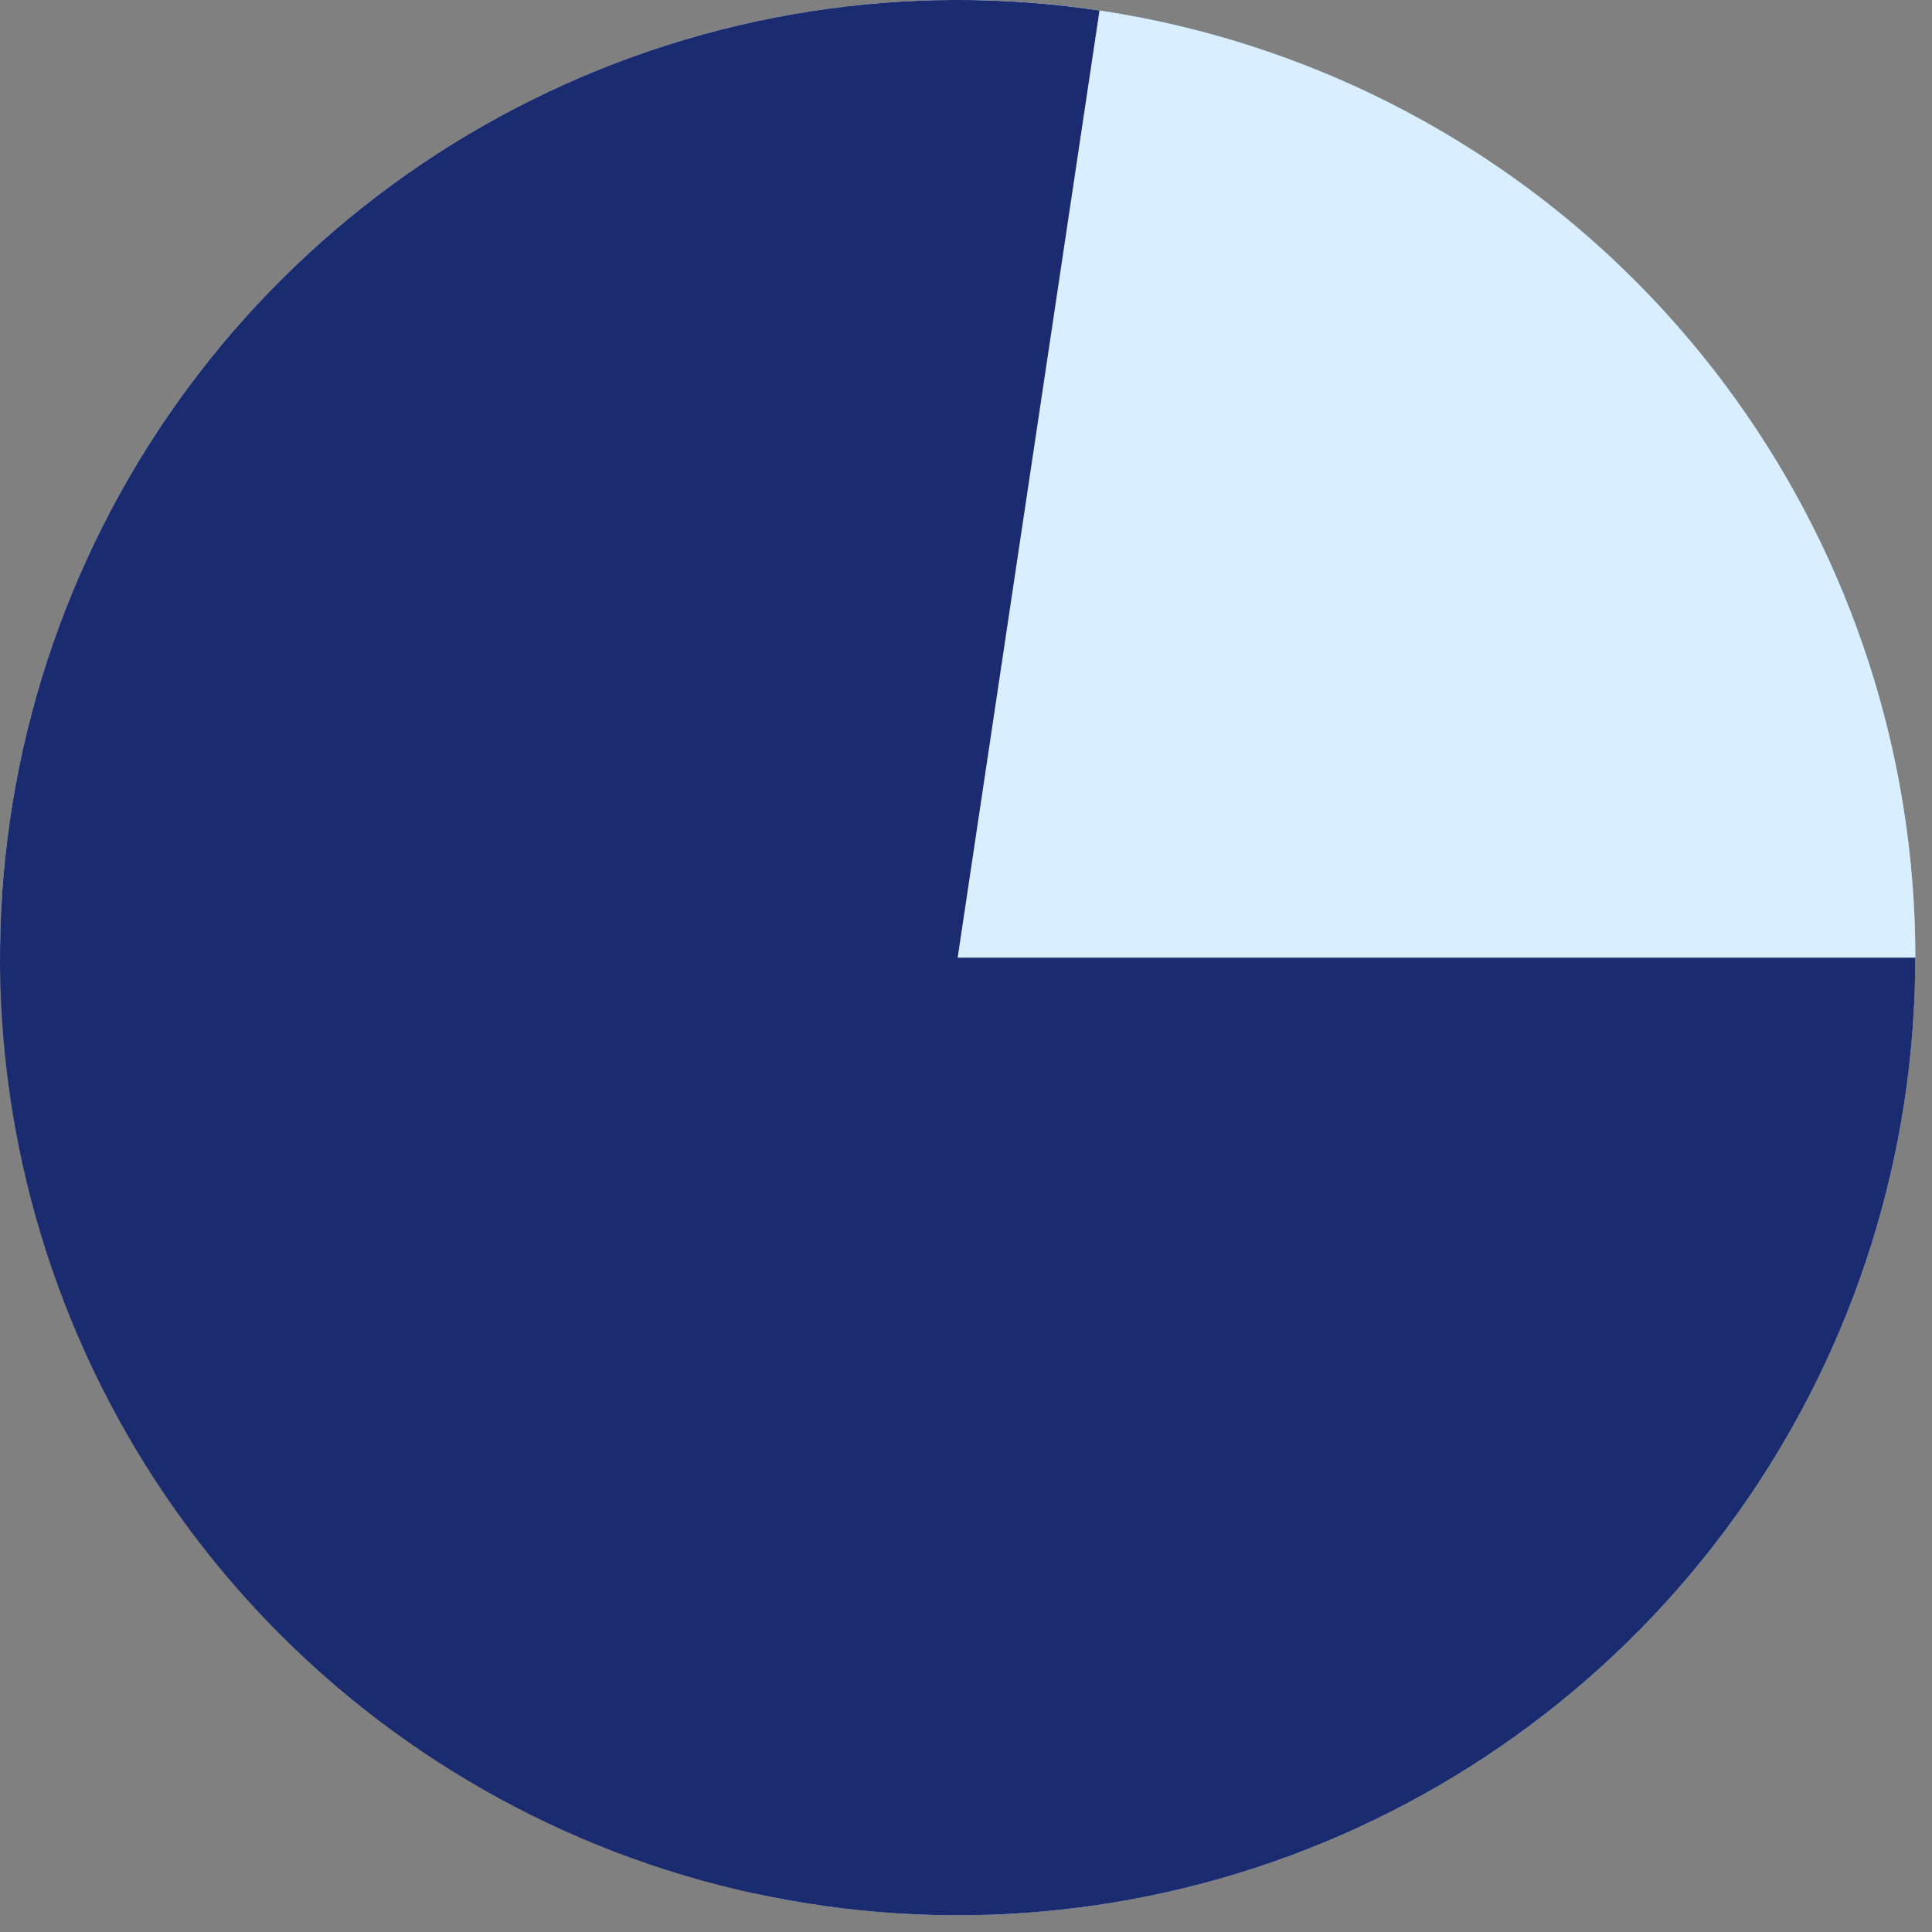
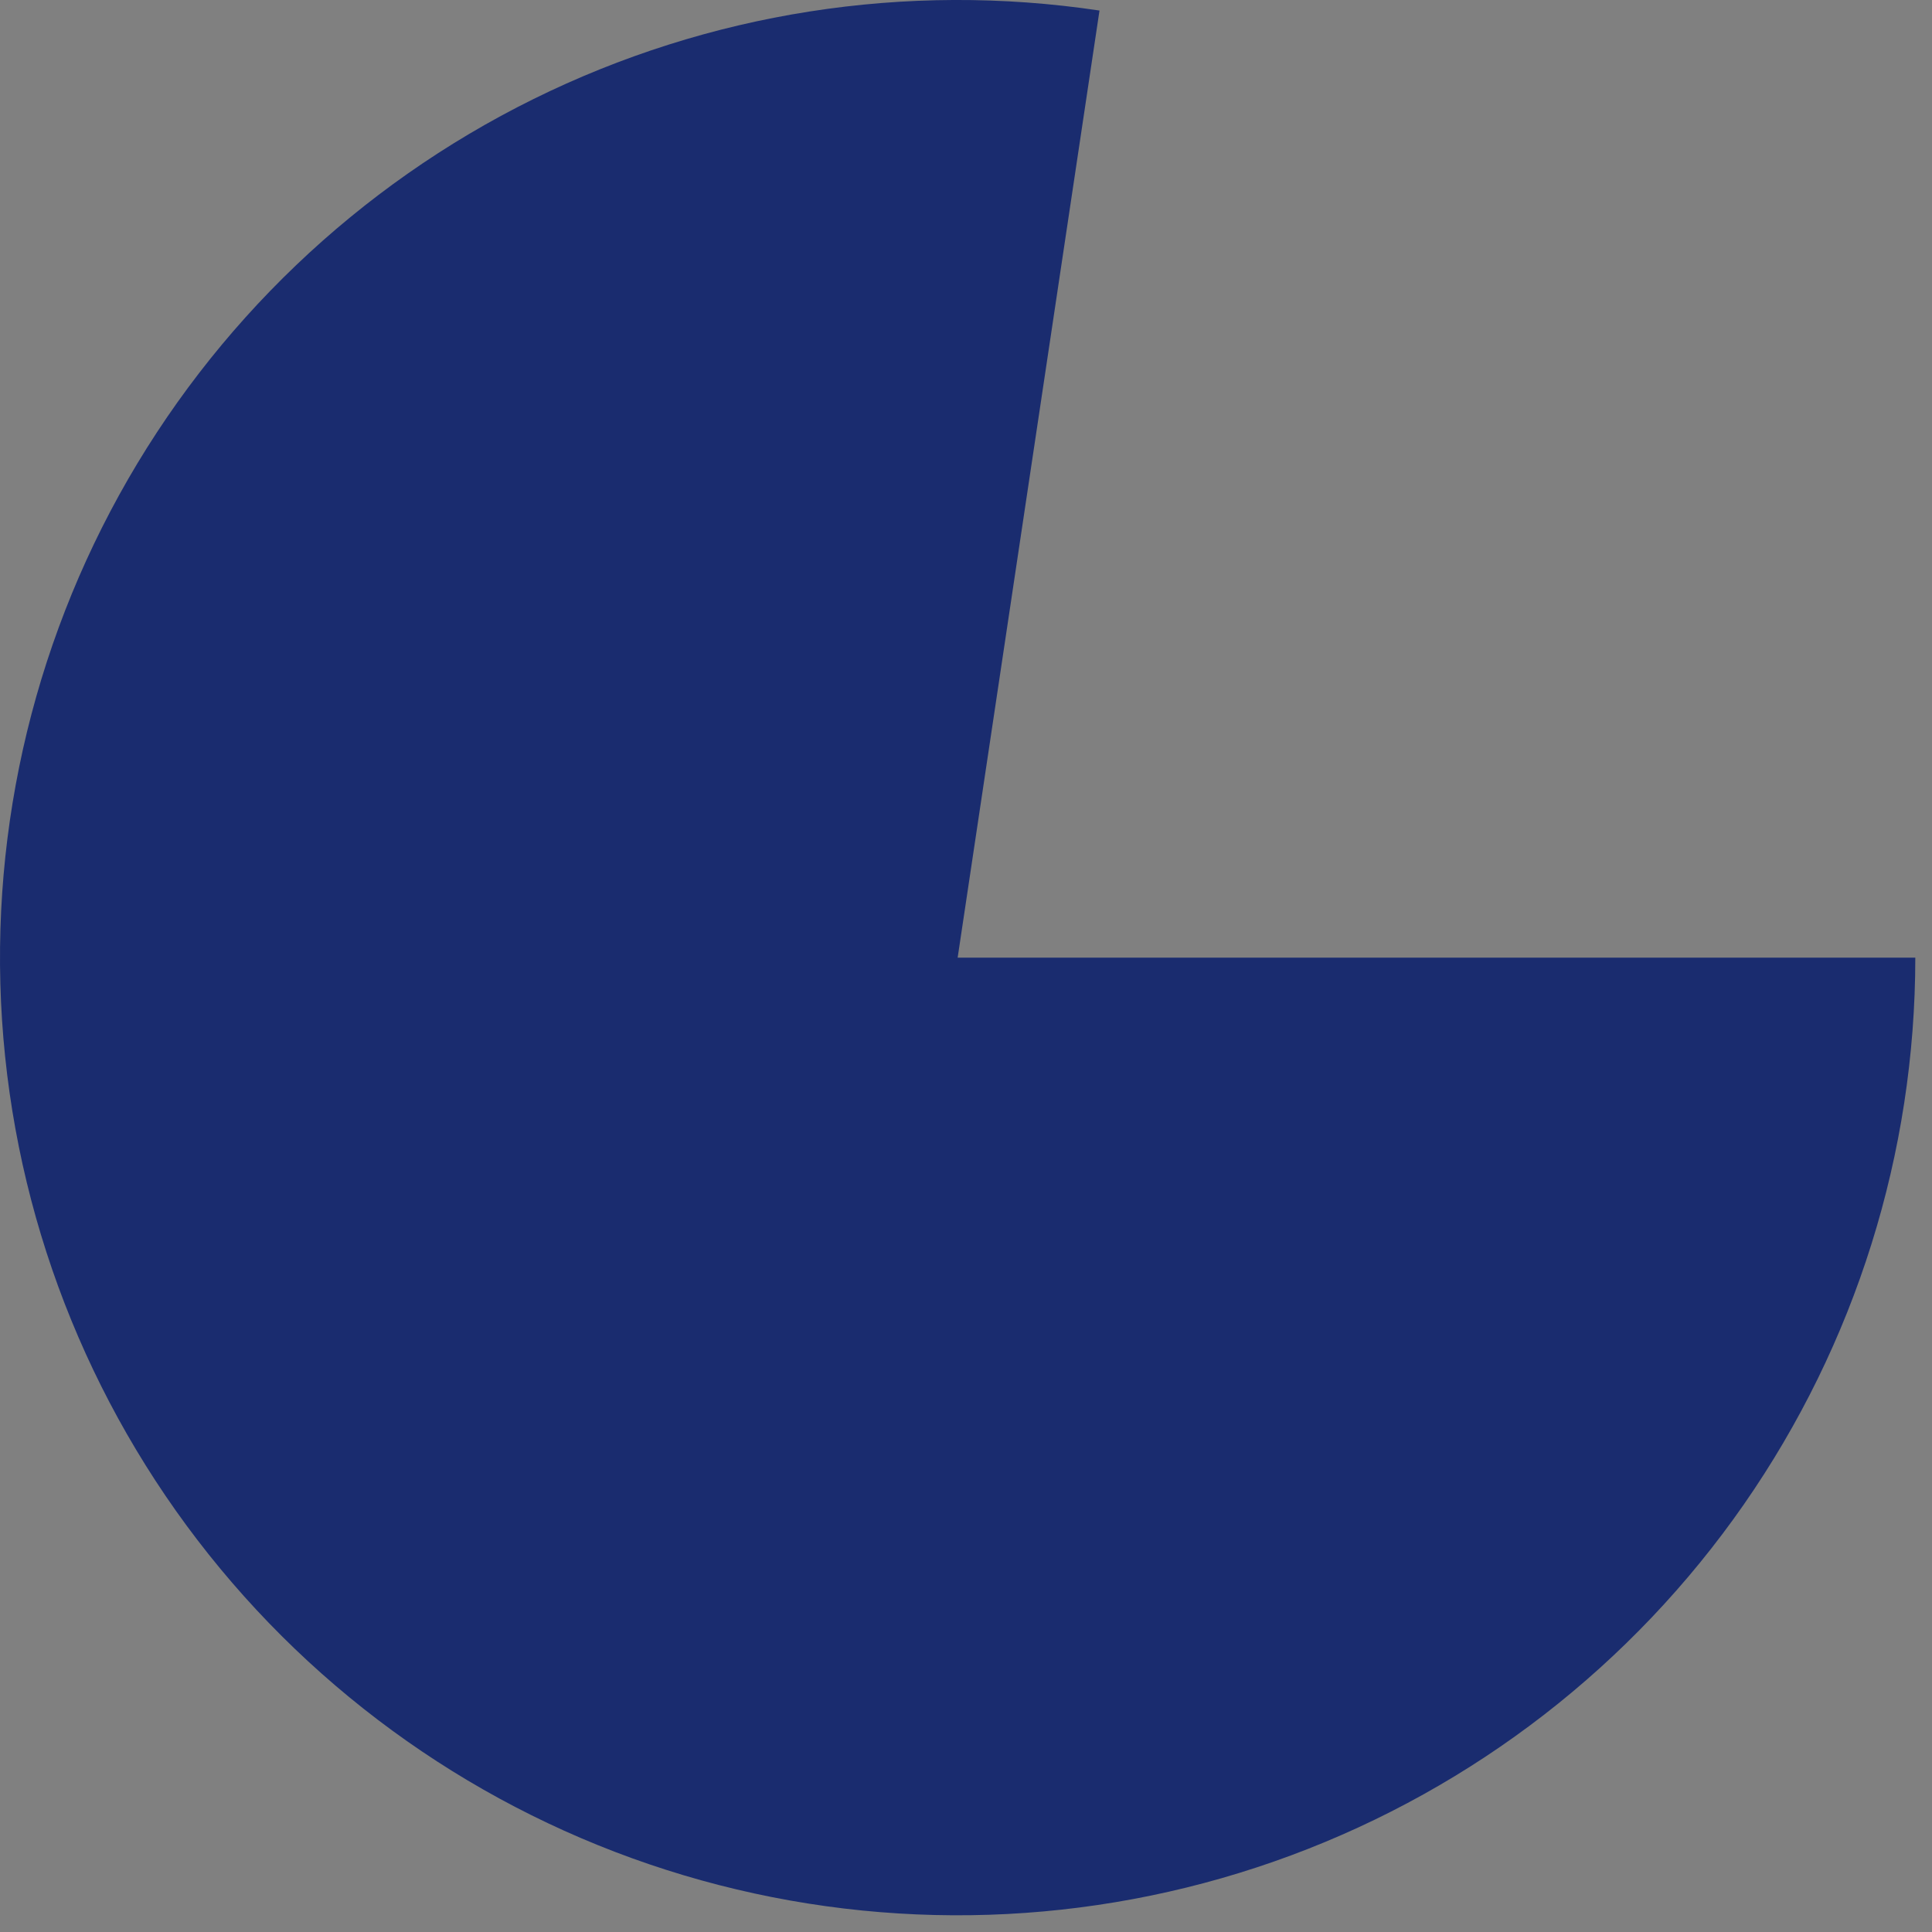
<svg xmlns="http://www.w3.org/2000/svg" width="103" height="103" viewBox="0 0 103 103" fill="none">
  <rect x="0" y="0" width="103" height="103" fill="#808080" stroke="none" />
-   <path d="M102.11 51.054C102.11 44.349 100.789 37.71 98.224 31.516C95.658 25.322 91.897 19.694 87.156 14.953C82.415 10.212 76.787 6.451 70.593 3.885C64.399 1.32 57.76 -0.001 51.055 -0.001L51.055 20.845C55.022 20.845 58.95 21.626 62.615 23.144C66.281 24.663 69.611 26.888 72.416 29.693C75.221 32.498 77.447 35.828 78.965 39.493C80.483 43.159 81.264 47.087 81.264 51.054H102.11Z" fill="#AAD2F0" />
-   <path d="M0 51.054C9.23321e-07 40.492 3.275 30.191 9.375 21.569C15.475 12.946 24.098 6.428 34.057 2.912C44.016 -0.605 54.82 -0.946 64.981 1.935C75.142 4.816 84.16 10.777 90.791 18.997C97.423 27.218 101.342 37.292 102.008 47.833C102.675 58.373 100.056 68.861 94.512 77.851C88.969 86.841 80.774 93.89 71.057 98.028C61.34 102.165 50.578 103.188 40.256 100.954L51.055 51.054L0 51.054Z" fill="#D9EFFF" />
  <path d="M102.11 51.054C102.11 61.475 98.921 71.647 92.971 80.203C87.022 88.758 78.596 95.288 68.827 98.916C59.057 102.544 48.412 103.095 38.32 100.495C28.228 97.896 19.174 92.27 12.373 84.375C5.571 76.479 1.349 66.691 0.273 56.326C-0.803 45.96 1.319 35.514 6.353 26.389C11.387 17.265 19.093 9.9 28.436 5.283C37.779 0.666 48.31 -0.981 58.617 0.562L51.055 51.054H102.11Z" fill="#1A2C6F" />
</svg>